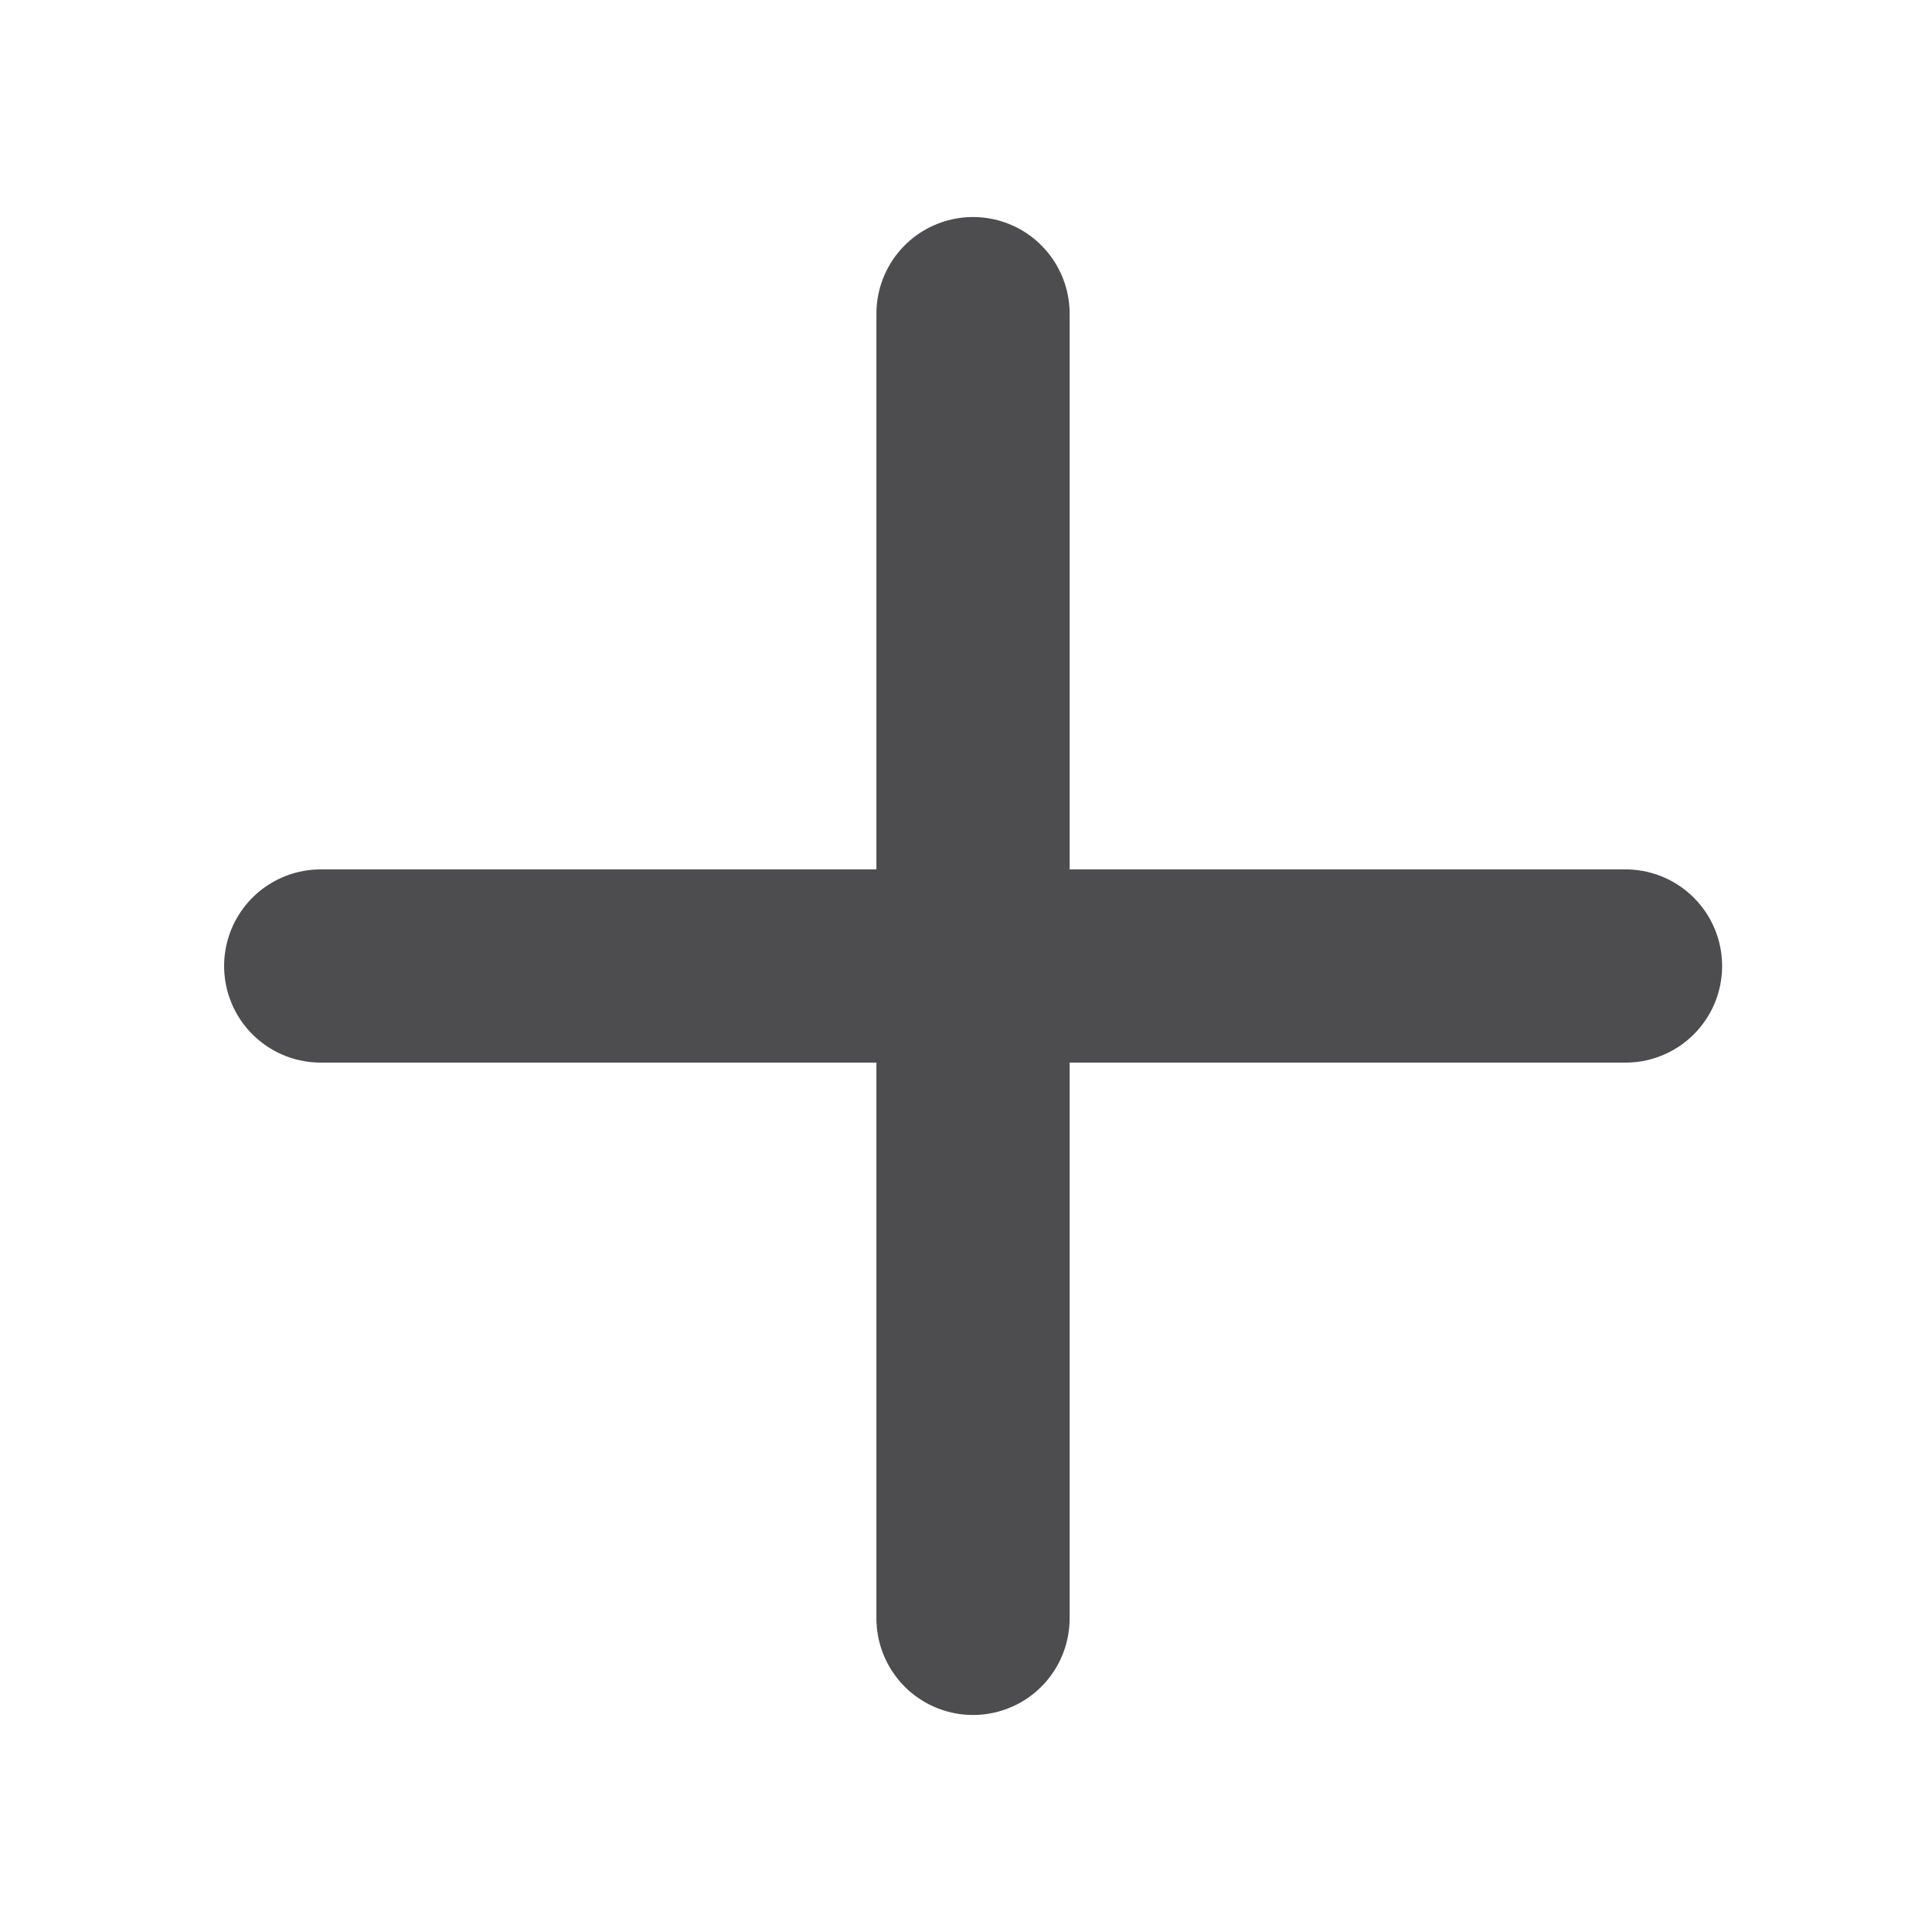
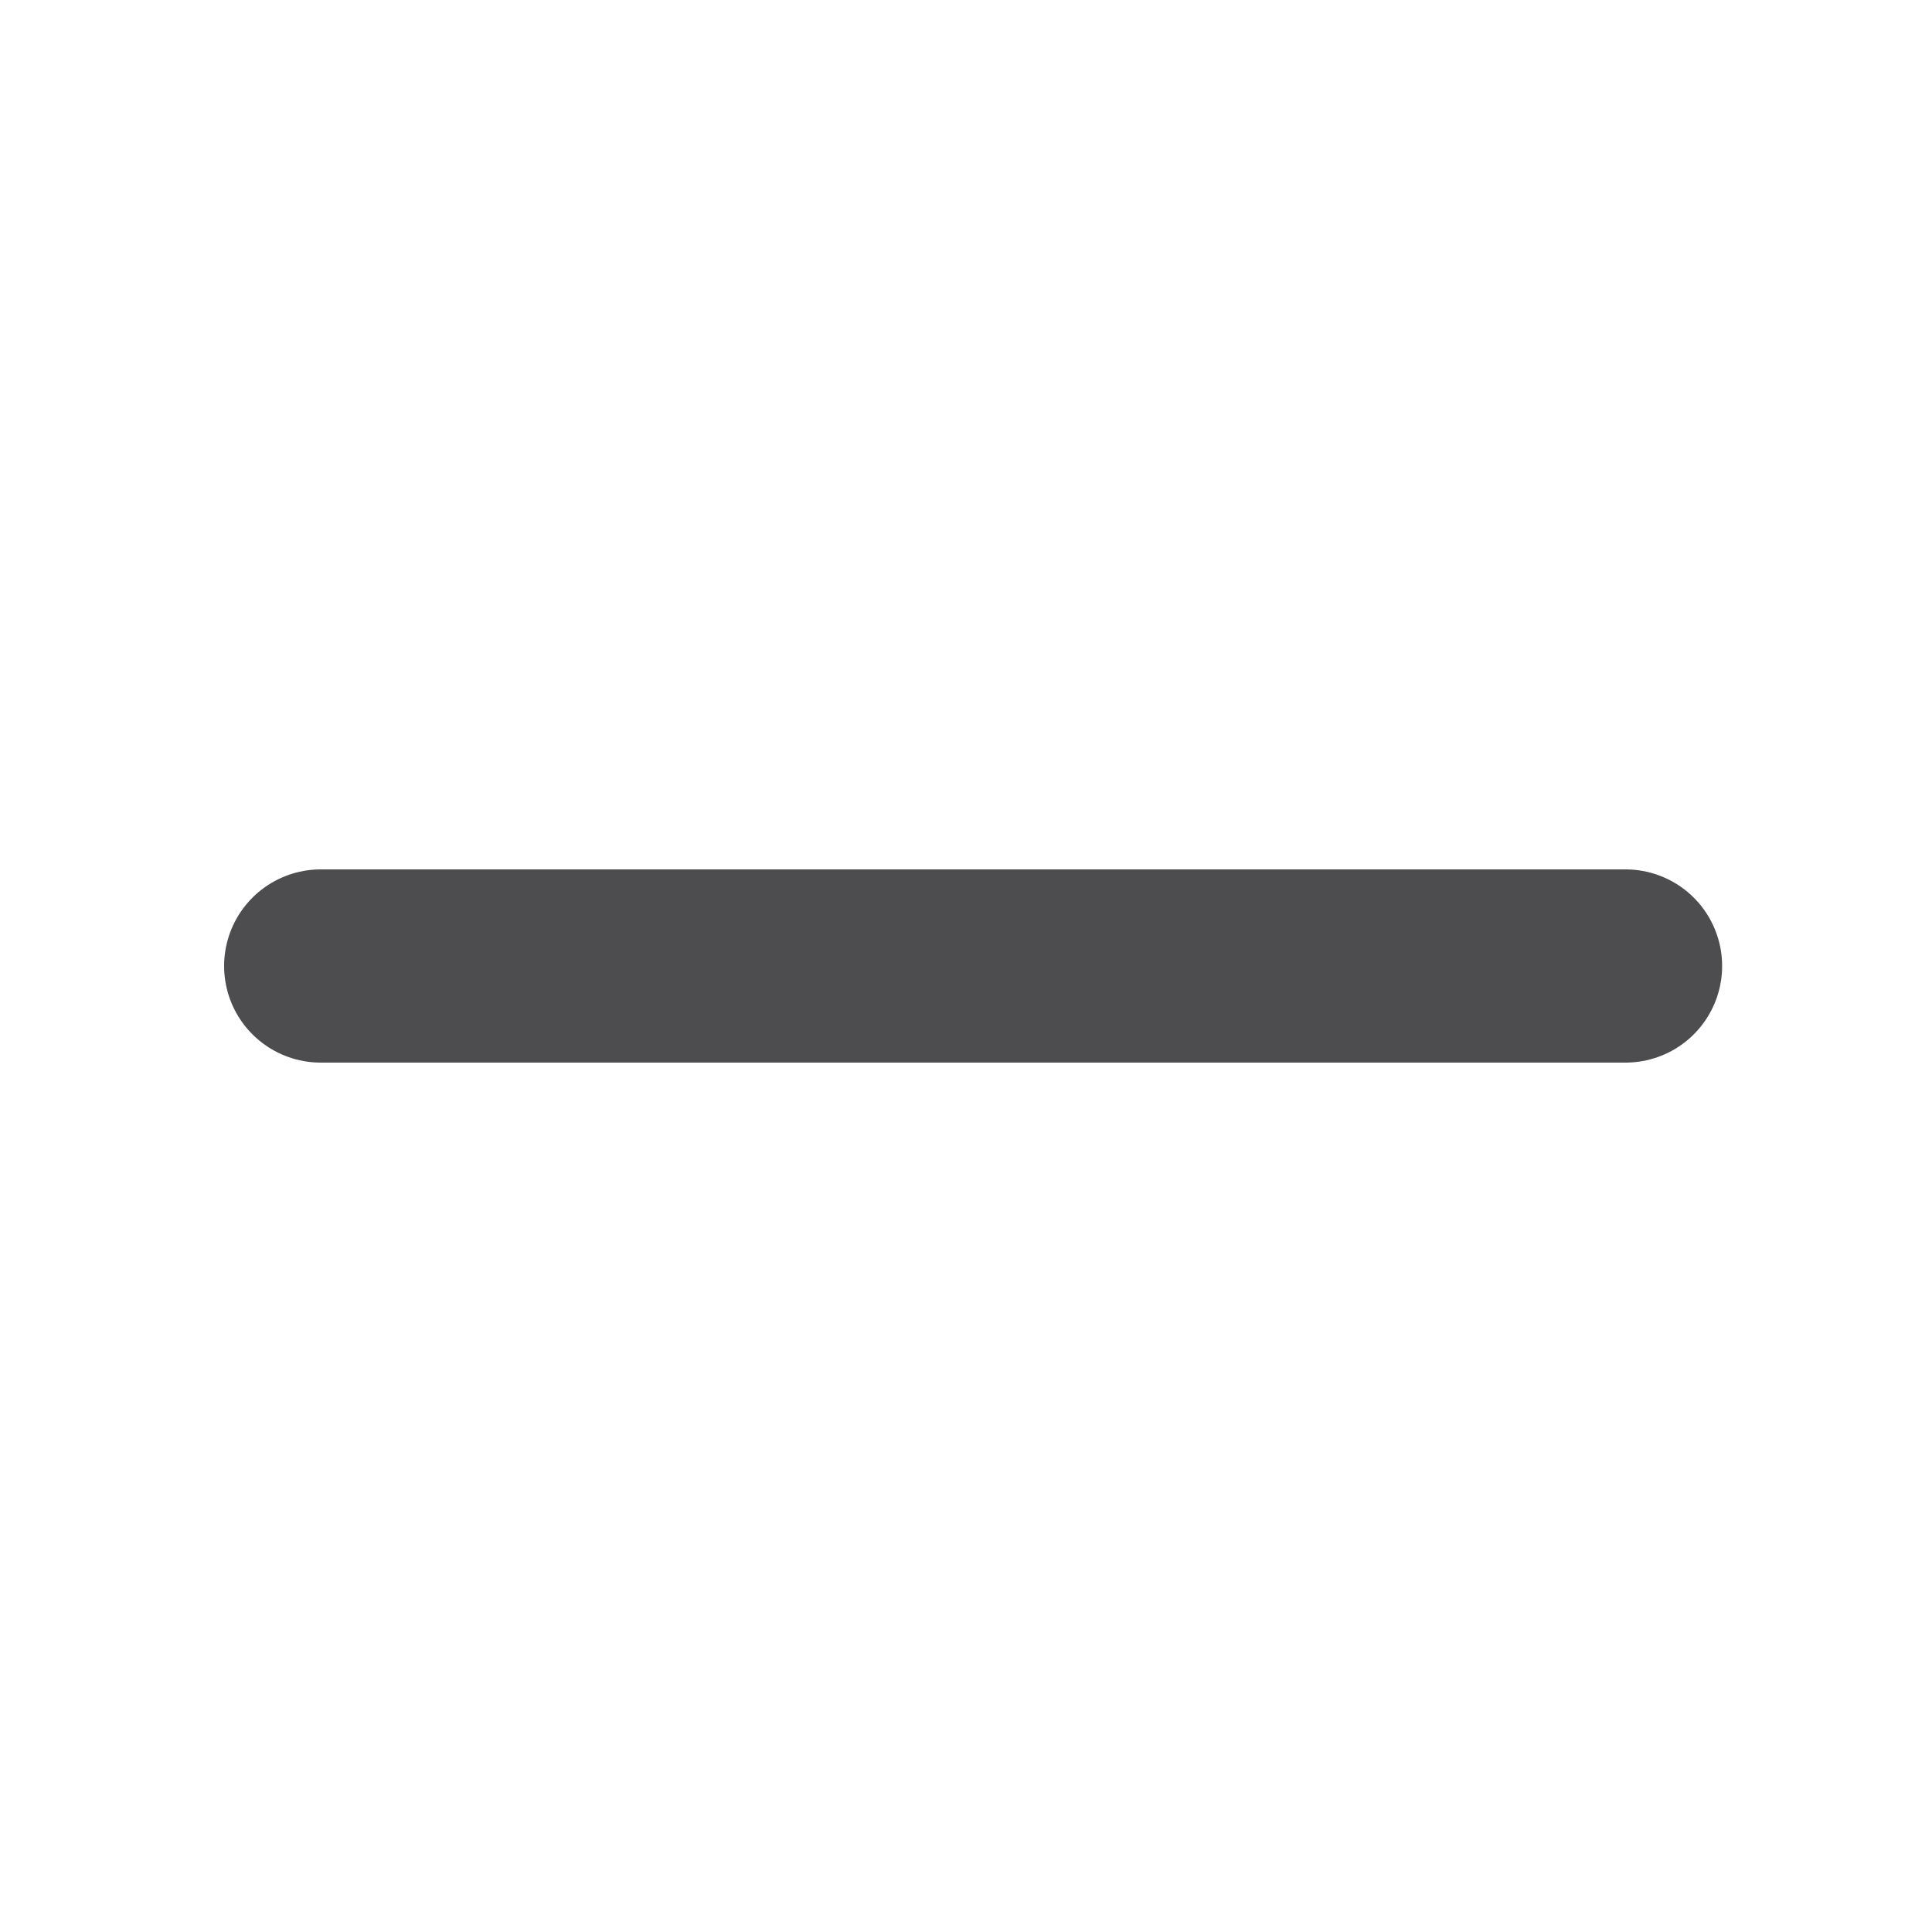
<svg xmlns="http://www.w3.org/2000/svg" width="30" height="30" viewBox="0 0 30 30" fill="none">
  <path d="M4.98 15H25.241" stroke="#4D4D4F" stroke-width="3" stroke-linecap="round" />
-   <path d="M15.109 25.13V4.87" stroke="#4D4D4F" stroke-width="3" stroke-linecap="round" />
</svg>